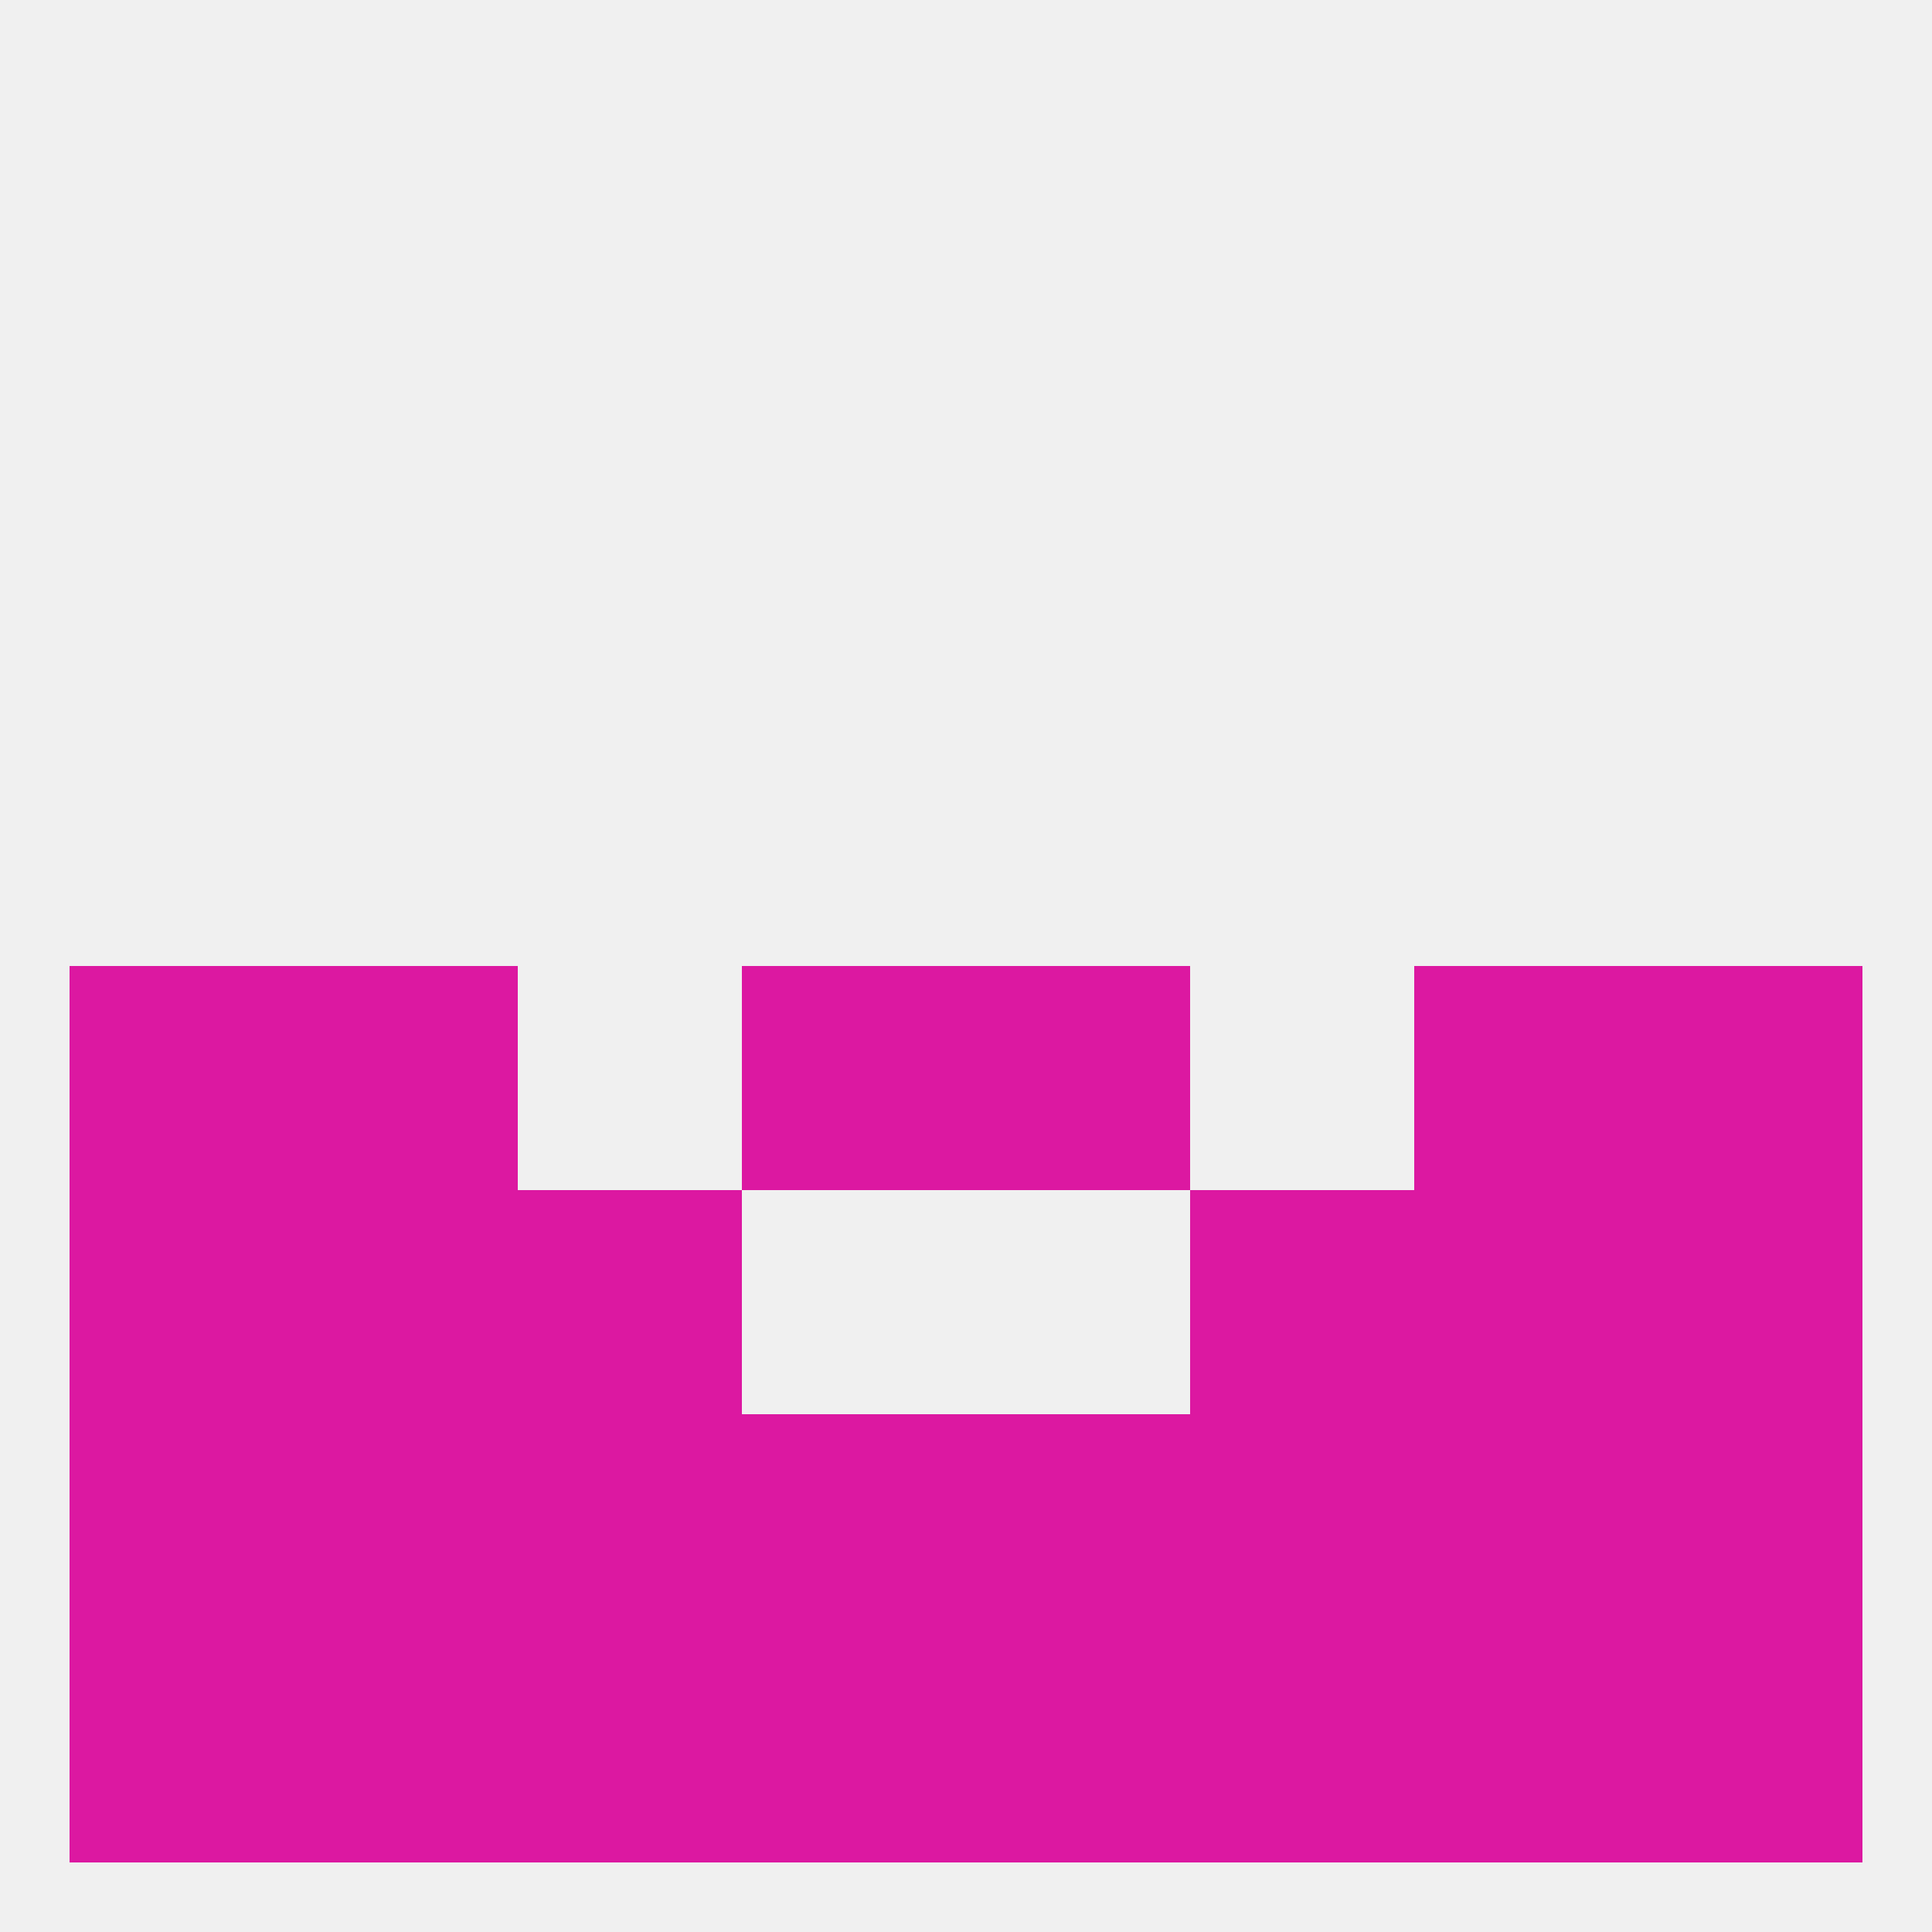
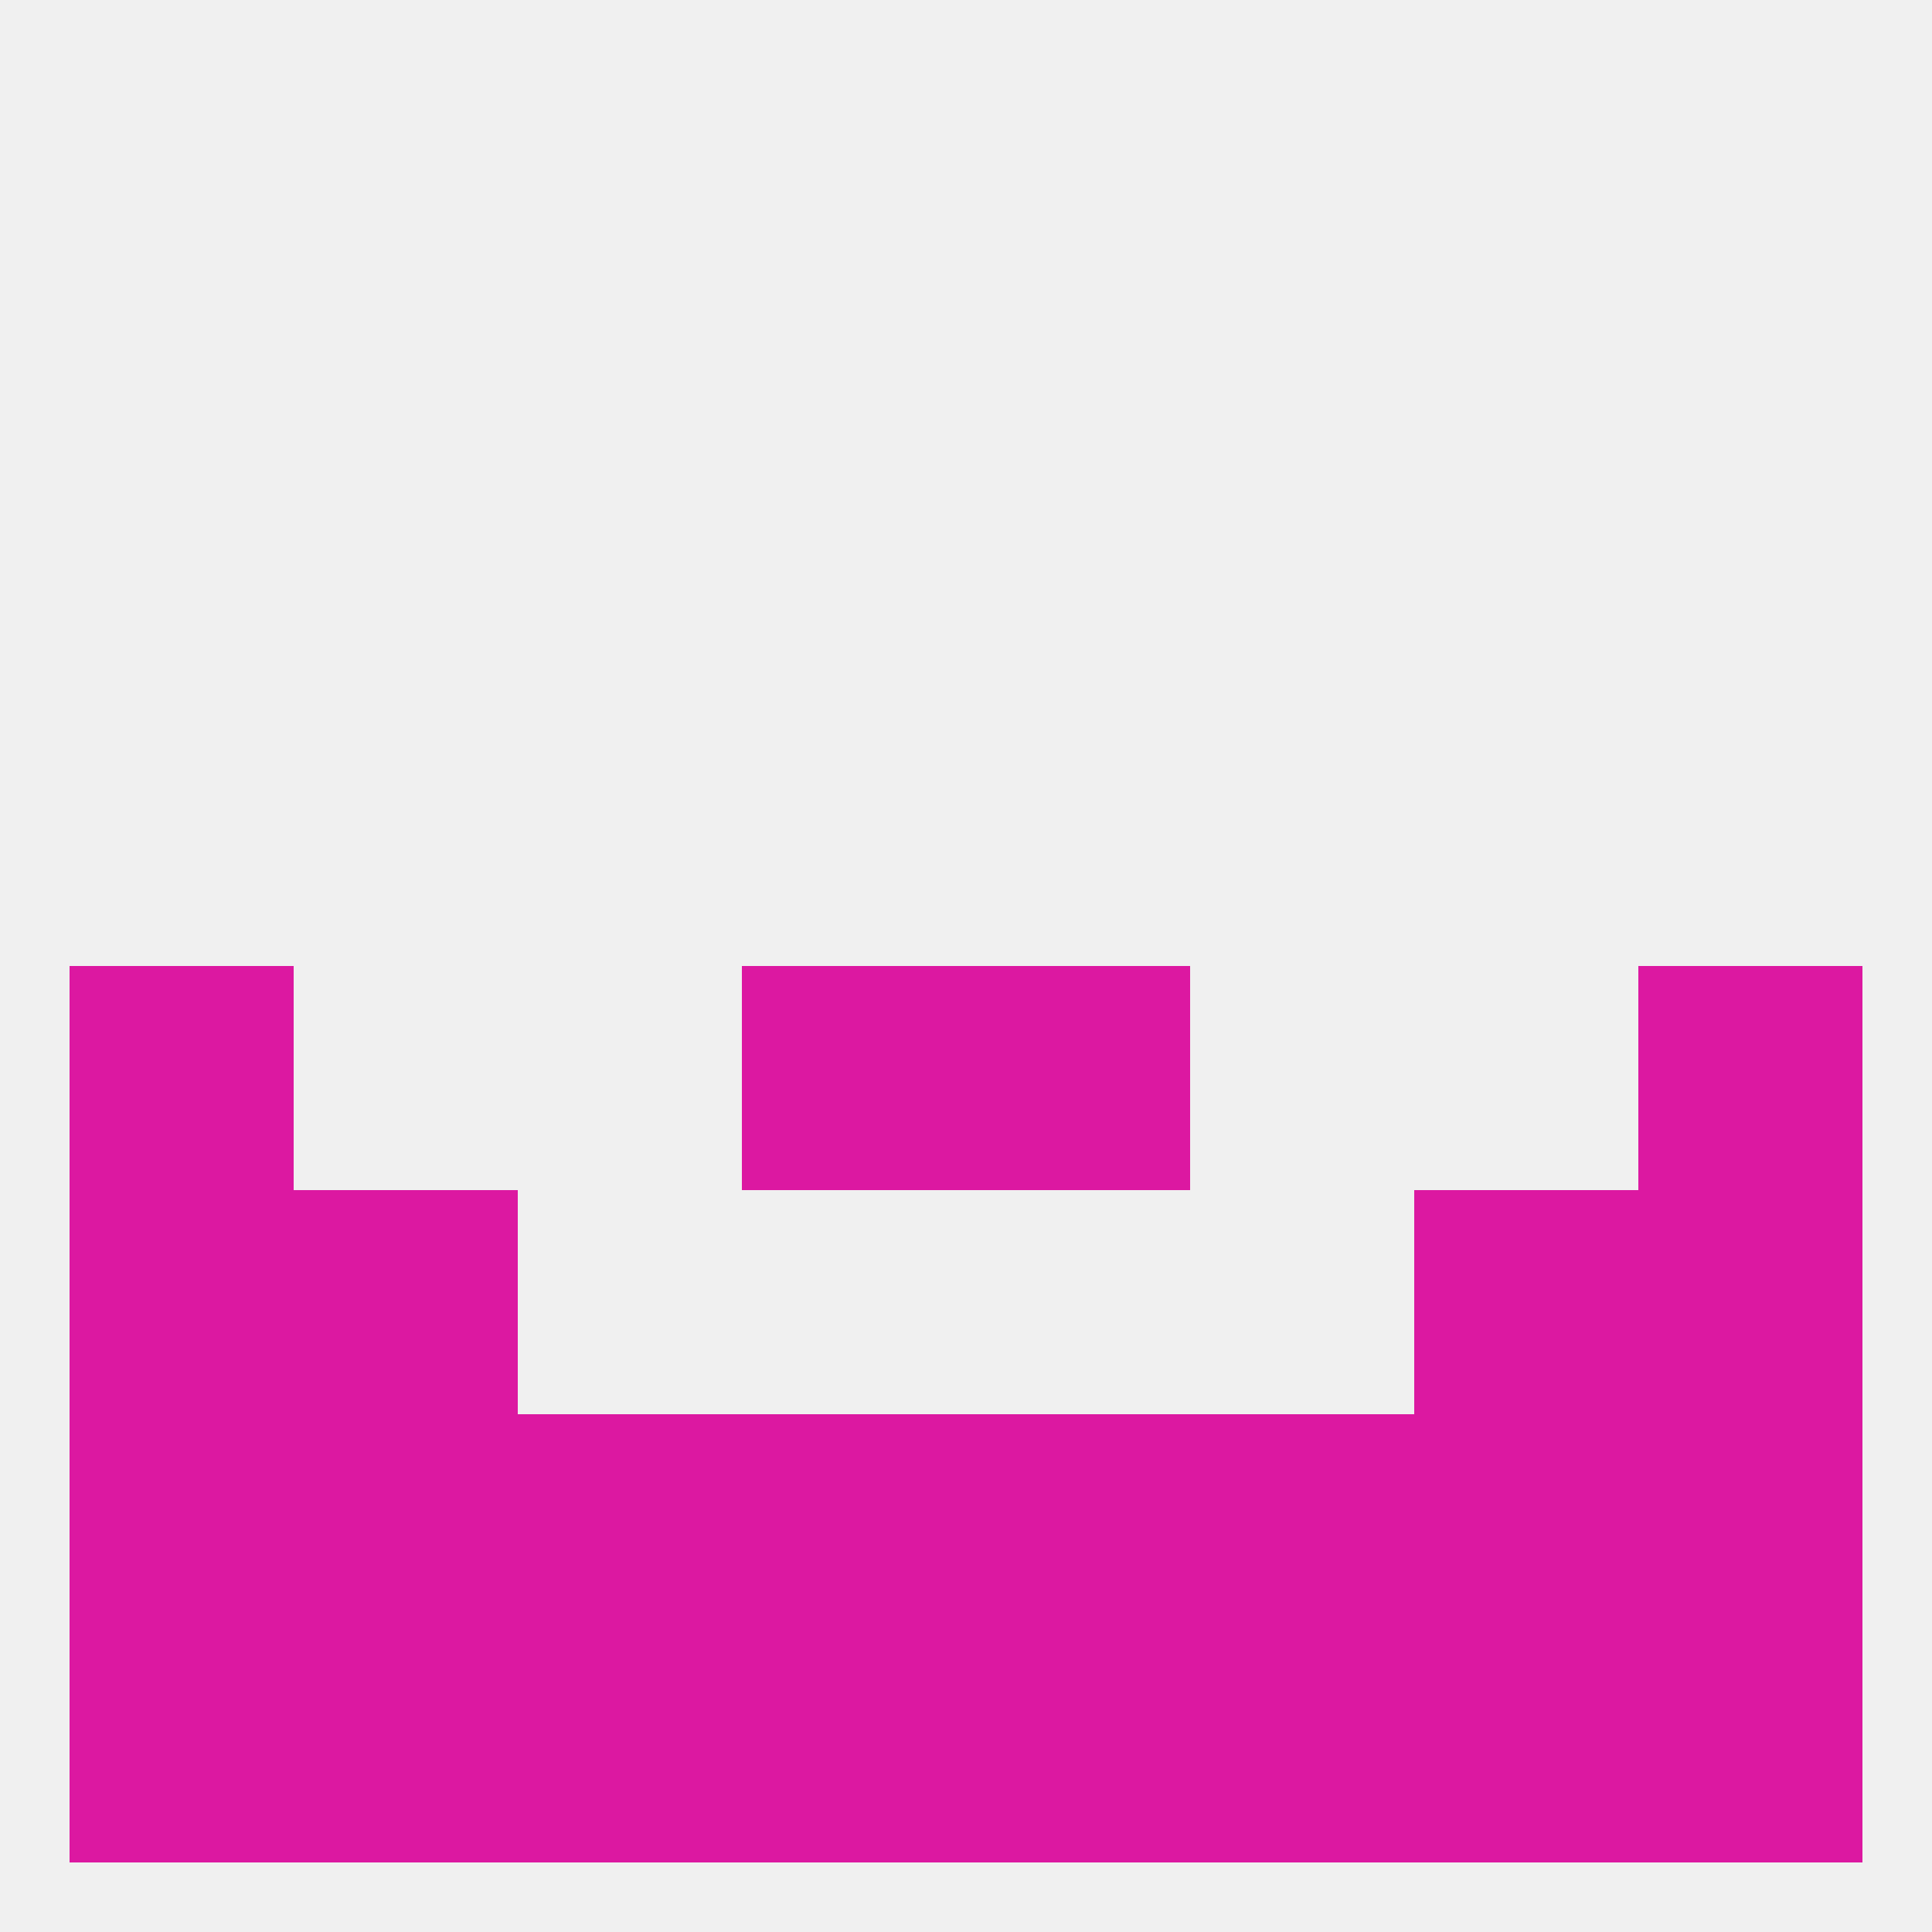
<svg xmlns="http://www.w3.org/2000/svg" version="1.1" baseprofile="full" width="250" height="250" viewBox="0 0 250 250">
  <rect width="100%" height="100%" fill="rgba(240,240,240,255)" />
  <rect x="96" y="125" width="29" height="29" fill="rgba(220,24,161,255)" />
  <rect x="125" y="125" width="29" height="29" fill="rgba(220,24,161,255)" />
-   <rect x="38" y="125" width="29" height="29" fill="rgba(220,24,161,255)" />
-   <rect x="183" y="125" width="29" height="29" fill="rgba(220,24,161,255)" />
  <rect x="9" y="125" width="29" height="29" fill="rgba(220,24,161,255)" />
  <rect x="212" y="125" width="29" height="29" fill="rgba(220,24,161,255)" />
-   <rect x="67" y="154" width="29" height="29" fill="rgba(220,24,161,255)" />
-   <rect x="154" y="154" width="29" height="29" fill="rgba(220,24,161,255)" />
  <rect x="9" y="154" width="29" height="29" fill="rgba(220,24,161,255)" />
  <rect x="212" y="154" width="29" height="29" fill="rgba(220,24,161,255)" />
  <rect x="38" y="154" width="29" height="29" fill="rgba(220,24,161,255)" />
  <rect x="183" y="154" width="29" height="29" fill="rgba(220,24,161,255)" />
  <rect x="154" y="183" width="29" height="29" fill="rgba(220,24,161,255)" />
  <rect x="96" y="183" width="29" height="29" fill="rgba(220,24,161,255)" />
  <rect x="125" y="183" width="29" height="29" fill="rgba(220,24,161,255)" />
  <rect x="9" y="183" width="29" height="29" fill="rgba(220,24,161,255)" />
  <rect x="212" y="183" width="29" height="29" fill="rgba(220,24,161,255)" />
  <rect x="38" y="183" width="29" height="29" fill="rgba(220,24,161,255)" />
  <rect x="183" y="183" width="29" height="29" fill="rgba(220,24,161,255)" />
  <rect x="67" y="183" width="29" height="29" fill="rgba(220,24,161,255)" />
  <rect x="9" y="212" width="29" height="29" fill="rgba(220,24,161,255)" />
  <rect x="212" y="212" width="29" height="29" fill="rgba(220,24,161,255)" />
  <rect x="38" y="212" width="29" height="29" fill="rgba(220,24,161,255)" />
  <rect x="183" y="212" width="29" height="29" fill="rgba(220,24,161,255)" />
  <rect x="67" y="212" width="29" height="29" fill="rgba(220,24,161,255)" />
  <rect x="154" y="212" width="29" height="29" fill="rgba(220,24,161,255)" />
  <rect x="96" y="212" width="29" height="29" fill="rgba(220,24,161,255)" />
  <rect x="125" y="212" width="29" height="29" fill="rgba(220,24,161,255)" />
</svg>